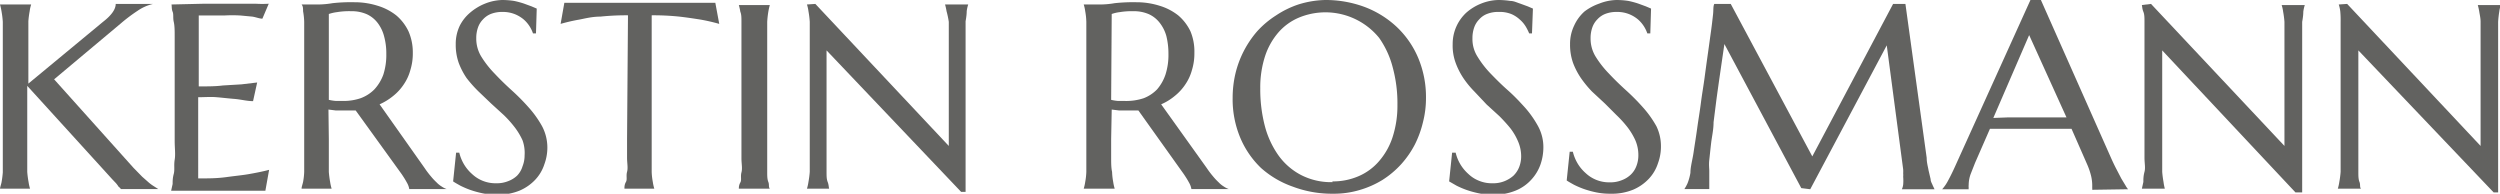
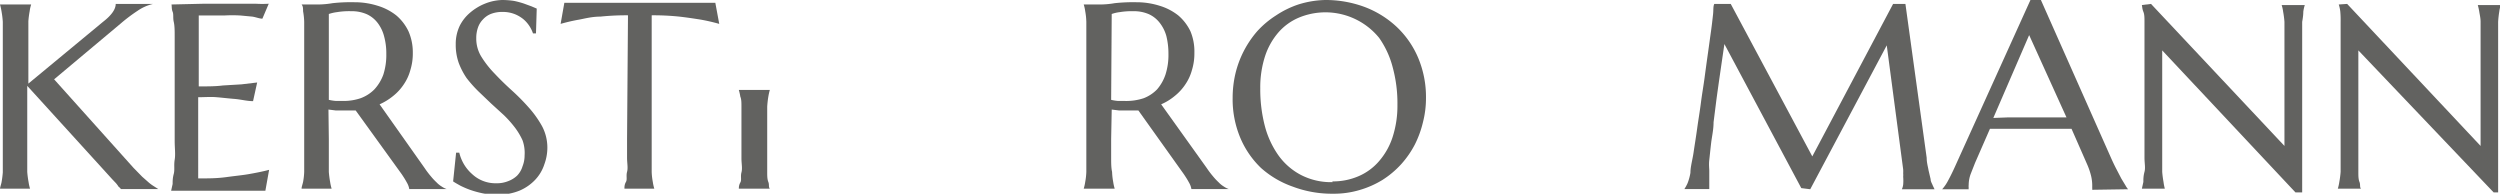
<svg xmlns="http://www.w3.org/2000/svg" viewBox="0 0 133.96 10.38">
  <defs>
    <style>.cls-1{fill:#626260;}</style>
  </defs>
  <title>logo_texter</title>
  <g id="Ebene_2" data-name="Ebene 2">
    <g id="Ebene_1-2" data-name="Ebene 1">
      <path class="cls-1" d="M0,10.14c0-.1.05-.22.08-.36a5.18,5.18,0,0,0,.07-.54c0-.21,0-.46,0-.76s0-.63,0-1V2.93c0-.39,0-.74,0-1s0-.55,0-.76A4.84,4.84,0,0,0,.08.6,3.44,3.44,0,0,0,0,.24v0H1.67v0A2,2,0,0,0,1.59.6a4.84,4.84,0,0,0-.07.54c0,.21,0,.47,0,.76s0,.64,0,1V4.48L5.52,1.17C6,.8,6.2.48,6.2.21h2v0a2.42,2.42,0,0,0-.83.37,8.63,8.63,0,0,0-.89.67l-3.58,3L7.16,9l.46.47.34.3a2.07,2.07,0,0,0,.27.2l.25.16v0h-2A.68.68,0,0,0,6.35,10a1.3,1.3,0,0,0-.15-.2L6,9.59l-.19-.21L1.46,4.6V7.45c0,.4,0,.74,0,1s0,.55,0,.76a5.18,5.18,0,0,0,.07.54,2.45,2.45,0,0,0,.08.36v0H0Z" />
      <path class="cls-1" d="M10.91.2l1.58,0c.47,0,.88,0,1.22,0a5.82,5.82,0,0,0,.69,0L14.06,1c-.16,0-.34-.08-.54-.11L12.88.83a7.49,7.49,0,0,0-.87,0h-.4l-.45,0-.51,0v3.8c.48,0,.91,0,1.29-.05l1-.06.84-.1-.22,1c-.32,0-.64-.09-1-.12s-.6-.06-.94-.09-.66,0-1,0V9.56c.55,0,1,0,1.51-.07s.86-.1,1.2-.16.76-.14,1.09-.23l-.2,1.12h-.62l-.43,0h-4v0l.08-.36c0-.15,0-.32.06-.54s0-.46.05-.76,0-.63,0-1V2.93c0-.39,0-.74,0-1s0-.55-.05-.76,0-.4-.06-.54S9.21.33,9.19.24v0Z" />
      <path class="cls-1" d="M17.62,7.45c0,.4,0,.74,0,1s0,.55,0,.76a5.18,5.18,0,0,0,.07.54,2.45,2.45,0,0,0,.08.36v0H16.16v0c0-.1.05-.22.08-.36a3.54,3.54,0,0,0,.06-.54c0-.21,0-.46,0-.75s0-.64,0-1V2.93c0-.39,0-.74,0-1s0-.55,0-.76A3.69,3.69,0,0,0,16.24.6c0-.14,0-.27-.08-.36v0l.29,0h.63a4.82,4.82,0,0,0,.74-.07A9,9,0,0,1,19,.12a4.08,4.08,0,0,1,1.24.19,3,3,0,0,1,1,.52,2.57,2.57,0,0,1,.65.85,2.81,2.81,0,0,1,.23,1.15,3,3,0,0,1-.13.92,2.53,2.53,0,0,1-.36.78,2.69,2.69,0,0,1-.56.61,3.18,3.18,0,0,1-.73.45L22.75,9a4.77,4.77,0,0,0,.34.45,3.13,3.13,0,0,0,.3.32,1.31,1.31,0,0,0,.27.22,1.16,1.16,0,0,0,.27.14v0h-2a1,1,0,0,0-.13-.35c-.08-.15-.17-.29-.27-.44L19.06,5.92l-.32,0H18l-.4-.05Zm0-2.1a2.63,2.63,0,0,0,.39.06h.37a2.83,2.83,0,0,0,.95-.15,2,2,0,0,0,.74-.48A2.37,2.37,0,0,0,20.54,4a3.44,3.44,0,0,0,.16-1.12,3.45,3.45,0,0,0-.12-.94,2,2,0,0,0-.35-.72,1.54,1.54,0,0,0-.58-.46A2,2,0,0,0,18.82.6a3.94,3.94,0,0,0-.76.05,2.24,2.24,0,0,0-.44.1Z" />
      <path class="cls-1" d="M28.72,1.79h-.16a1.73,1.73,0,0,0-.49-.74,1.75,1.75,0,0,0-.48-.29,1.71,1.71,0,0,0-.67-.12,1.64,1.64,0,0,0-.6.1,1.15,1.15,0,0,0-.44.3,1.16,1.16,0,0,0-.27.44,1.7,1.7,0,0,0-.09.57,1.84,1.84,0,0,0,.28,1,5.29,5.29,0,0,0,.71.9c.28.3.59.6.91.89a11.51,11.51,0,0,1,.92.93,5.54,5.54,0,0,1,.71,1,2.45,2.45,0,0,1,.28,1.13,2.59,2.59,0,0,1-.16.9,2.19,2.19,0,0,1-.48.82,2.49,2.49,0,0,1-.84.59,3,3,0,0,1-1.22.22,3.7,3.7,0,0,1-.76-.07,5.23,5.23,0,0,1-.66-.18,4.61,4.61,0,0,1-.54-.23c-.16-.09-.29-.16-.39-.23l.16-1.54h.17a2.24,2.24,0,0,0,.25.62,2.17,2.17,0,0,0,.43.52,1.83,1.83,0,0,0,1.29.5,1.62,1.62,0,0,0,.64-.11,1.43,1.43,0,0,0,.48-.29A1.21,1.21,0,0,0,28,8.91a1.58,1.58,0,0,0,.11-.58A2,2,0,0,0,28,7.52a3.61,3.61,0,0,0-.42-.7A5.88,5.88,0,0,0,27,6.17l-.68-.62-.68-.65A6.85,6.85,0,0,1,25,4.18a3.88,3.88,0,0,1-.42-.81,2.91,2.91,0,0,1-.16-1,2.25,2.25,0,0,1,.22-1A2.24,2.24,0,0,1,25.2.67,2.88,2.88,0,0,1,26,.19,2.66,2.66,0,0,1,26.91,0a4.16,4.16,0,0,1,.64.05,4.81,4.81,0,0,1,.52.14l.41.15.28.12Z" />
      <path class="cls-1" d="M33.65.82a13.36,13.36,0,0,0-1.48.07c-.44,0-.82.1-1.13.16a9.36,9.36,0,0,0-1,.23l.2-1.13.25,0h7.59l.25,0,.21,1.13a10,10,0,0,0-1-.23C37.22,1,36.84.94,36.4.89A13.36,13.36,0,0,0,34.92.82V7.45c0,.4,0,.74,0,1s0,.55,0,.76a3.54,3.54,0,0,0,.06.54,2.45,2.45,0,0,0,.08.36v0H33.46v0c0-.1,0-.22.08-.36s0-.32.06-.54,0-.46,0-.76,0-.63,0-1Z" />
-       <path class="cls-1" d="M39.59,10.14c0-.1,0-.22.08-.36s0-.32.06-.54,0-.46,0-.76,0-.63,0-1V2.93c0-.39,0-.74,0-1s0-.55,0-.76,0-.4-.06-.54a3.44,3.44,0,0,0-.08-.36v0h1.66v0a3.44,3.44,0,0,0-.08.36,5.18,5.18,0,0,0-.06.54c0,.21,0,.47,0,.76s0,.64,0,1V7.45c0,.4,0,.74,0,1s0,.55,0,.76,0,.39.06.54,0,.26.08.36v0H39.59Z" />
-       <path class="cls-1" d="M43.69.21l7.15,7.61V2.93c0-.39,0-.74,0-1s0-.55,0-.76A4.84,4.84,0,0,0,50.72.6a3.44,3.44,0,0,0-.08-.36v0h1.24v0A2,2,0,0,0,51.8.6q0,.21-.06.54c0,.21,0,.47,0,.76s0,.64,0,1v7.38h-.24L44.29,2.7V7.45c0,.4,0,.74,0,1s0,.55,0,.76,0,.39.06.54.05.26.08.36v0H43.24v0a2.45,2.45,0,0,0,.08-.36,5.18,5.18,0,0,0,.07-.54c0-.21,0-.46,0-.76s0-.63,0-1V2.93c0-.39,0-.74,0-1s0-.55,0-.76A4.84,4.84,0,0,0,43.32.6a2,2,0,0,0-.08-.36v0Z" />
+       <path class="cls-1" d="M39.59,10.14c0-.1,0-.22.08-.36s0-.32.06-.54,0-.46,0-.76,0-.63,0-1c0-.39,0-.74,0-1s0-.55,0-.76,0-.4-.06-.54a3.44,3.44,0,0,0-.08-.36v0h1.66v0a3.44,3.44,0,0,0-.08.36,5.18,5.18,0,0,0-.06.54c0,.21,0,.47,0,.76s0,.64,0,1V7.45c0,.4,0,.74,0,1s0,.55,0,.76,0,.39.06.54,0,.26.08.36v0H39.59Z" />
      <path class="cls-1" d="M59.54,7.45c0,.4,0,.74,0,1s0,.55.05.76a3.54,3.54,0,0,0,.06.54,2.45,2.45,0,0,0,.08.36v0H58.07v0a2.45,2.45,0,0,0,.08-.36,3.54,3.54,0,0,0,.06-.54c0-.21,0-.46,0-.75s0-.64,0-1V2.93c0-.39,0-.74,0-1s0-.55,0-.76A3.69,3.69,0,0,0,58.15.6a2.18,2.18,0,0,0-.08-.36v0l.29,0H59a4.71,4.71,0,0,0,.73-.07A9.17,9.17,0,0,1,60.9.12a4.08,4.08,0,0,1,1.24.19,3,3,0,0,1,1,.52,2.57,2.57,0,0,1,.65.85A2.81,2.81,0,0,1,64,2.83a3,3,0,0,1-.13.92,2.53,2.53,0,0,1-.36.78,2.69,2.69,0,0,1-.56.61,3,3,0,0,1-.73.45L64.66,9a4.77,4.77,0,0,0,.34.45,3.13,3.13,0,0,0,.3.32,1.31,1.31,0,0,0,.27.22,1.16,1.16,0,0,0,.27.14v0h-2a1,1,0,0,0-.13-.35c-.08-.15-.17-.29-.27-.44L61,5.92l-.32,0h-.71l-.4-.05Zm0-2.1a2.32,2.32,0,0,0,.38.06h.37a2.93,2.93,0,0,0,1-.15A2,2,0,0,0,62,4.79,2.37,2.37,0,0,0,62.45,4a3.44,3.44,0,0,0,.16-1.12,3.91,3.91,0,0,0-.11-.94,2,2,0,0,0-.36-.72,1.54,1.54,0,0,0-.58-.46A2,2,0,0,0,60.73.6,3.94,3.94,0,0,0,60,.65a2,2,0,0,0-.43.1Z" />
      <path class="cls-1" d="M71,0a6,6,0,0,1,2.14.38,5.2,5.2,0,0,1,1.7,1.06A4.91,4.91,0,0,1,76,3.12a5.41,5.41,0,0,1,.41,2.12,5.14,5.14,0,0,1-.16,1.3,5.45,5.45,0,0,1-.44,1.21,5.06,5.06,0,0,1-.73,1.05,4.94,4.94,0,0,1-1,.84,5,5,0,0,1-1.22.54,4.82,4.82,0,0,1-1.44.2A5.94,5.94,0,0,1,69.27,10a5.07,5.07,0,0,1-1.7-1,4.83,4.83,0,0,1-1.12-1.64,5.34,5.34,0,0,1-.4-2.12,5.7,5.7,0,0,1,.15-1.3,5.36,5.36,0,0,1,1.17-2.27,4.94,4.94,0,0,1,1-.84A5,5,0,0,1,69.57.24,5.18,5.18,0,0,1,71,0Zm.39,9.72a3.45,3.45,0,0,0,1.41-.28,3,3,0,0,0,1.1-.81,3.71,3.71,0,0,0,.72-1.28,5.47,5.47,0,0,0,.26-1.73,7.36,7.36,0,0,0-.25-2,4.84,4.84,0,0,0-.73-1.59A3.71,3.71,0,0,0,69.61.94a3,3,0,0,0-1.11.8A3.71,3.71,0,0,0,67.79,3a5.42,5.42,0,0,0-.26,1.73,7.79,7.79,0,0,0,.24,2,4.84,4.84,0,0,0,.73,1.59,3.45,3.45,0,0,0,1.22,1.06A3.51,3.51,0,0,0,71.41,9.76Z" />
-       <path class="cls-1" d="M82.09,1.79h-.15a3,3,0,0,0-.18-.36,1.58,1.58,0,0,0-.32-.38A1.62,1.62,0,0,0,81,.76,1.66,1.66,0,0,0,80.3.64a1.57,1.57,0,0,0-.6.1,1.08,1.08,0,0,0-.44.3,1.16,1.16,0,0,0-.27.44,1.7,1.7,0,0,0-.09.57,1.75,1.75,0,0,0,.28,1,5.21,5.21,0,0,0,.7.9c.29.3.59.6.92.89s.63.61.92.93a5.48,5.48,0,0,1,.7,1,2.34,2.34,0,0,1,.28,1.13,2.83,2.83,0,0,1-.15.9,2.36,2.36,0,0,1-.49.82,2.3,2.3,0,0,1-.84.59,3,3,0,0,1-1.22.22,3.67,3.67,0,0,1-.75-.07,5.23,5.23,0,0,1-.66-.18,4.61,4.61,0,0,1-.54-.23l-.4-.23.16-1.54H78a2.19,2.19,0,0,0,.68,1.14,1.75,1.75,0,0,0,.58.37,1.8,1.8,0,0,0,.71.13,1.62,1.62,0,0,0,.64-.11,1.66,1.66,0,0,0,.48-.29,1.33,1.33,0,0,0,.31-.46,1.58,1.58,0,0,0,.11-.58,2,2,0,0,0-.17-.81,3.12,3.12,0,0,0-.41-.7c-.18-.22-.38-.44-.59-.65l-.68-.62L79,4.9a5,5,0,0,1-.59-.72A3.88,3.88,0,0,1,78,3.37a2.67,2.67,0,0,1-.16-1A2.28,2.28,0,0,1,78.58.67a2.74,2.74,0,0,1,.79-.48A2.62,2.62,0,0,1,80.29,0a4.26,4.26,0,0,1,.64.05c.19,0,.36.09.52.14l.41.15.28.12Z" />
-       <path class="cls-1" d="M88.43,1.79h-.16a1.73,1.73,0,0,0-.49-.74A1.75,1.75,0,0,0,87.3.76a1.71,1.71,0,0,0-.67-.12,1.64,1.64,0,0,0-.6.1,1.15,1.15,0,0,0-.44.3,1.16,1.16,0,0,0-.27.44,1.7,1.7,0,0,0-.09.57,1.84,1.84,0,0,0,.28,1,5.29,5.29,0,0,0,.71.9c.28.3.59.6.91.89a11.51,11.51,0,0,1,.92.93,5.54,5.54,0,0,1,.71,1A2.45,2.45,0,0,1,89,7.85a2.59,2.59,0,0,1-.16.9,2.19,2.19,0,0,1-.48.82,2.49,2.49,0,0,1-.84.59,3,3,0,0,1-1.22.22,3.7,3.7,0,0,1-.76-.07,5.23,5.23,0,0,1-.66-.18,4.61,4.61,0,0,1-.54-.23c-.16-.09-.29-.16-.39-.23l.16-1.54h.17a2.24,2.24,0,0,0,.25.62,2.17,2.17,0,0,0,.43.52,1.83,1.83,0,0,0,1.29.5,1.62,1.62,0,0,0,.64-.11,1.43,1.43,0,0,0,.48-.29,1.21,1.21,0,0,0,.31-.46,1.58,1.58,0,0,0,.11-.58,2,2,0,0,0-.16-.81,3.61,3.61,0,0,0-.42-.7,5.88,5.88,0,0,0-.59-.65L86,5.55,85.3,4.9a5.79,5.79,0,0,1-.59-.72,3.88,3.88,0,0,1-.42-.81,2.91,2.91,0,0,1-.16-1,2.25,2.25,0,0,1,.22-1,2.24,2.24,0,0,1,.56-.76A2.88,2.88,0,0,1,85.7.19,2.66,2.66,0,0,1,86.62,0a4.16,4.16,0,0,1,.64.05,4.81,4.81,0,0,1,.52.14l.41.15.28.12Z" />
      <path class="cls-1" d="M90.25,10.14a2.22,2.22,0,0,0,.18-.33,2.86,2.86,0,0,0,.15-.55c0-.33.11-.69.17-1.1s.13-.83.19-1.27.14-.9.2-1.37.14-.92.2-1.37.12-.89.18-1.31.11-.8.16-1.15.08-.64.11-.9,0-.45.07-.58h.88l4.37,8.17L101.44.21h.66l1.14,8.25c0,.26.07.48.1.67l.11.47c0,.13.08.24.11.33l.1.21v0h-1.75v0a.85.85,0,0,0,.07-.25,2.58,2.58,0,0,0,0-.42,1.09,1.09,0,0,0,0-.18,1.83,1.83,0,0,0,0-.21l-.88-6.65L97,10.14l-.48-.06L92.4,2.36c-.16,1.1-.31,2.11-.43,3l-.15,1.19c0,.4-.09.77-.13,1.11s-.07.65-.1.91,0,.45,0,.58,0,.29,0,.41,0,.23,0,.31,0,.18,0,.26H90.25Z" />
      <path class="cls-1" d="M112.11,10.17v0a.62.62,0,0,0,0-.1V9.91a2.24,2.24,0,0,0-.06-.48,3.76,3.76,0,0,0-.22-.64L111,6.9l-1,0h-2.45l-.92,0-.8,1.83-.22.56a1.71,1.71,0,0,0-.12.62.66.66,0,0,0,0,.15.22.22,0,0,0,0,.08v0h-1.42v0a2.29,2.29,0,0,0,.32-.47c.12-.22.26-.5.41-.84l4-8.83h.56l3.77,8.49c.09.2.18.39.28.58l.26.5.23.38a1.13,1.13,0,0,0,.13.19v0Zm-4.5-3.88h3.12l-2-4.41-1.92,4.44Z" />
      <path class="cls-1" d="M115.26.21l7.15,7.61V2.93c0-.39,0-.74,0-1s0-.55,0-.76a4.84,4.84,0,0,0-.07-.54,2,2,0,0,0-.08-.36v0h1.24v0a2,2,0,0,0-.08.36q0,.21-.06.54c0,.21,0,.47,0,.76s0,.64,0,1v7.38H123L115.86,2.7V7.45c0,.4,0,.74,0,1s0,.55,0,.76a5.18,5.18,0,0,0,.07.54,2.56,2.56,0,0,0,.07.36v0h-1.23v0l.08-.36c0-.15,0-.32.06-.54s0-.46,0-.76,0-.63,0-1V2.93c0-.39,0-.74,0-1s0-.55,0-.76,0-.4-.06-.54-.06-.27-.08-.36v0Z" />
      <path class="cls-1" d="M125.77.21l7.15,7.61V2.93c0-.39,0-.74,0-1s0-.55,0-.76-.05-.4-.07-.54a3.44,3.44,0,0,0-.08-.36v0H134v0a2,2,0,0,0-.08.36,5.18,5.18,0,0,0-.06.54c0,.21,0,.47,0,.76s0,.64,0,1v7.38h-.24L126.37,2.7V7.45c0,.4,0,.74,0,1s0,.55,0,.76,0,.39.06.54,0,.26.08.36v0h-1.24v0a2.45,2.45,0,0,0,.08-.36,5.18,5.18,0,0,0,.07-.54c0-.21,0-.46,0-.76s0-.63,0-1V2.93c0-.39,0-.74,0-1s0-.55,0-.76A4.84,4.84,0,0,0,125.4.6a2,2,0,0,0-.08-.36v0Z" />
    </g>
  </g>
</svg>